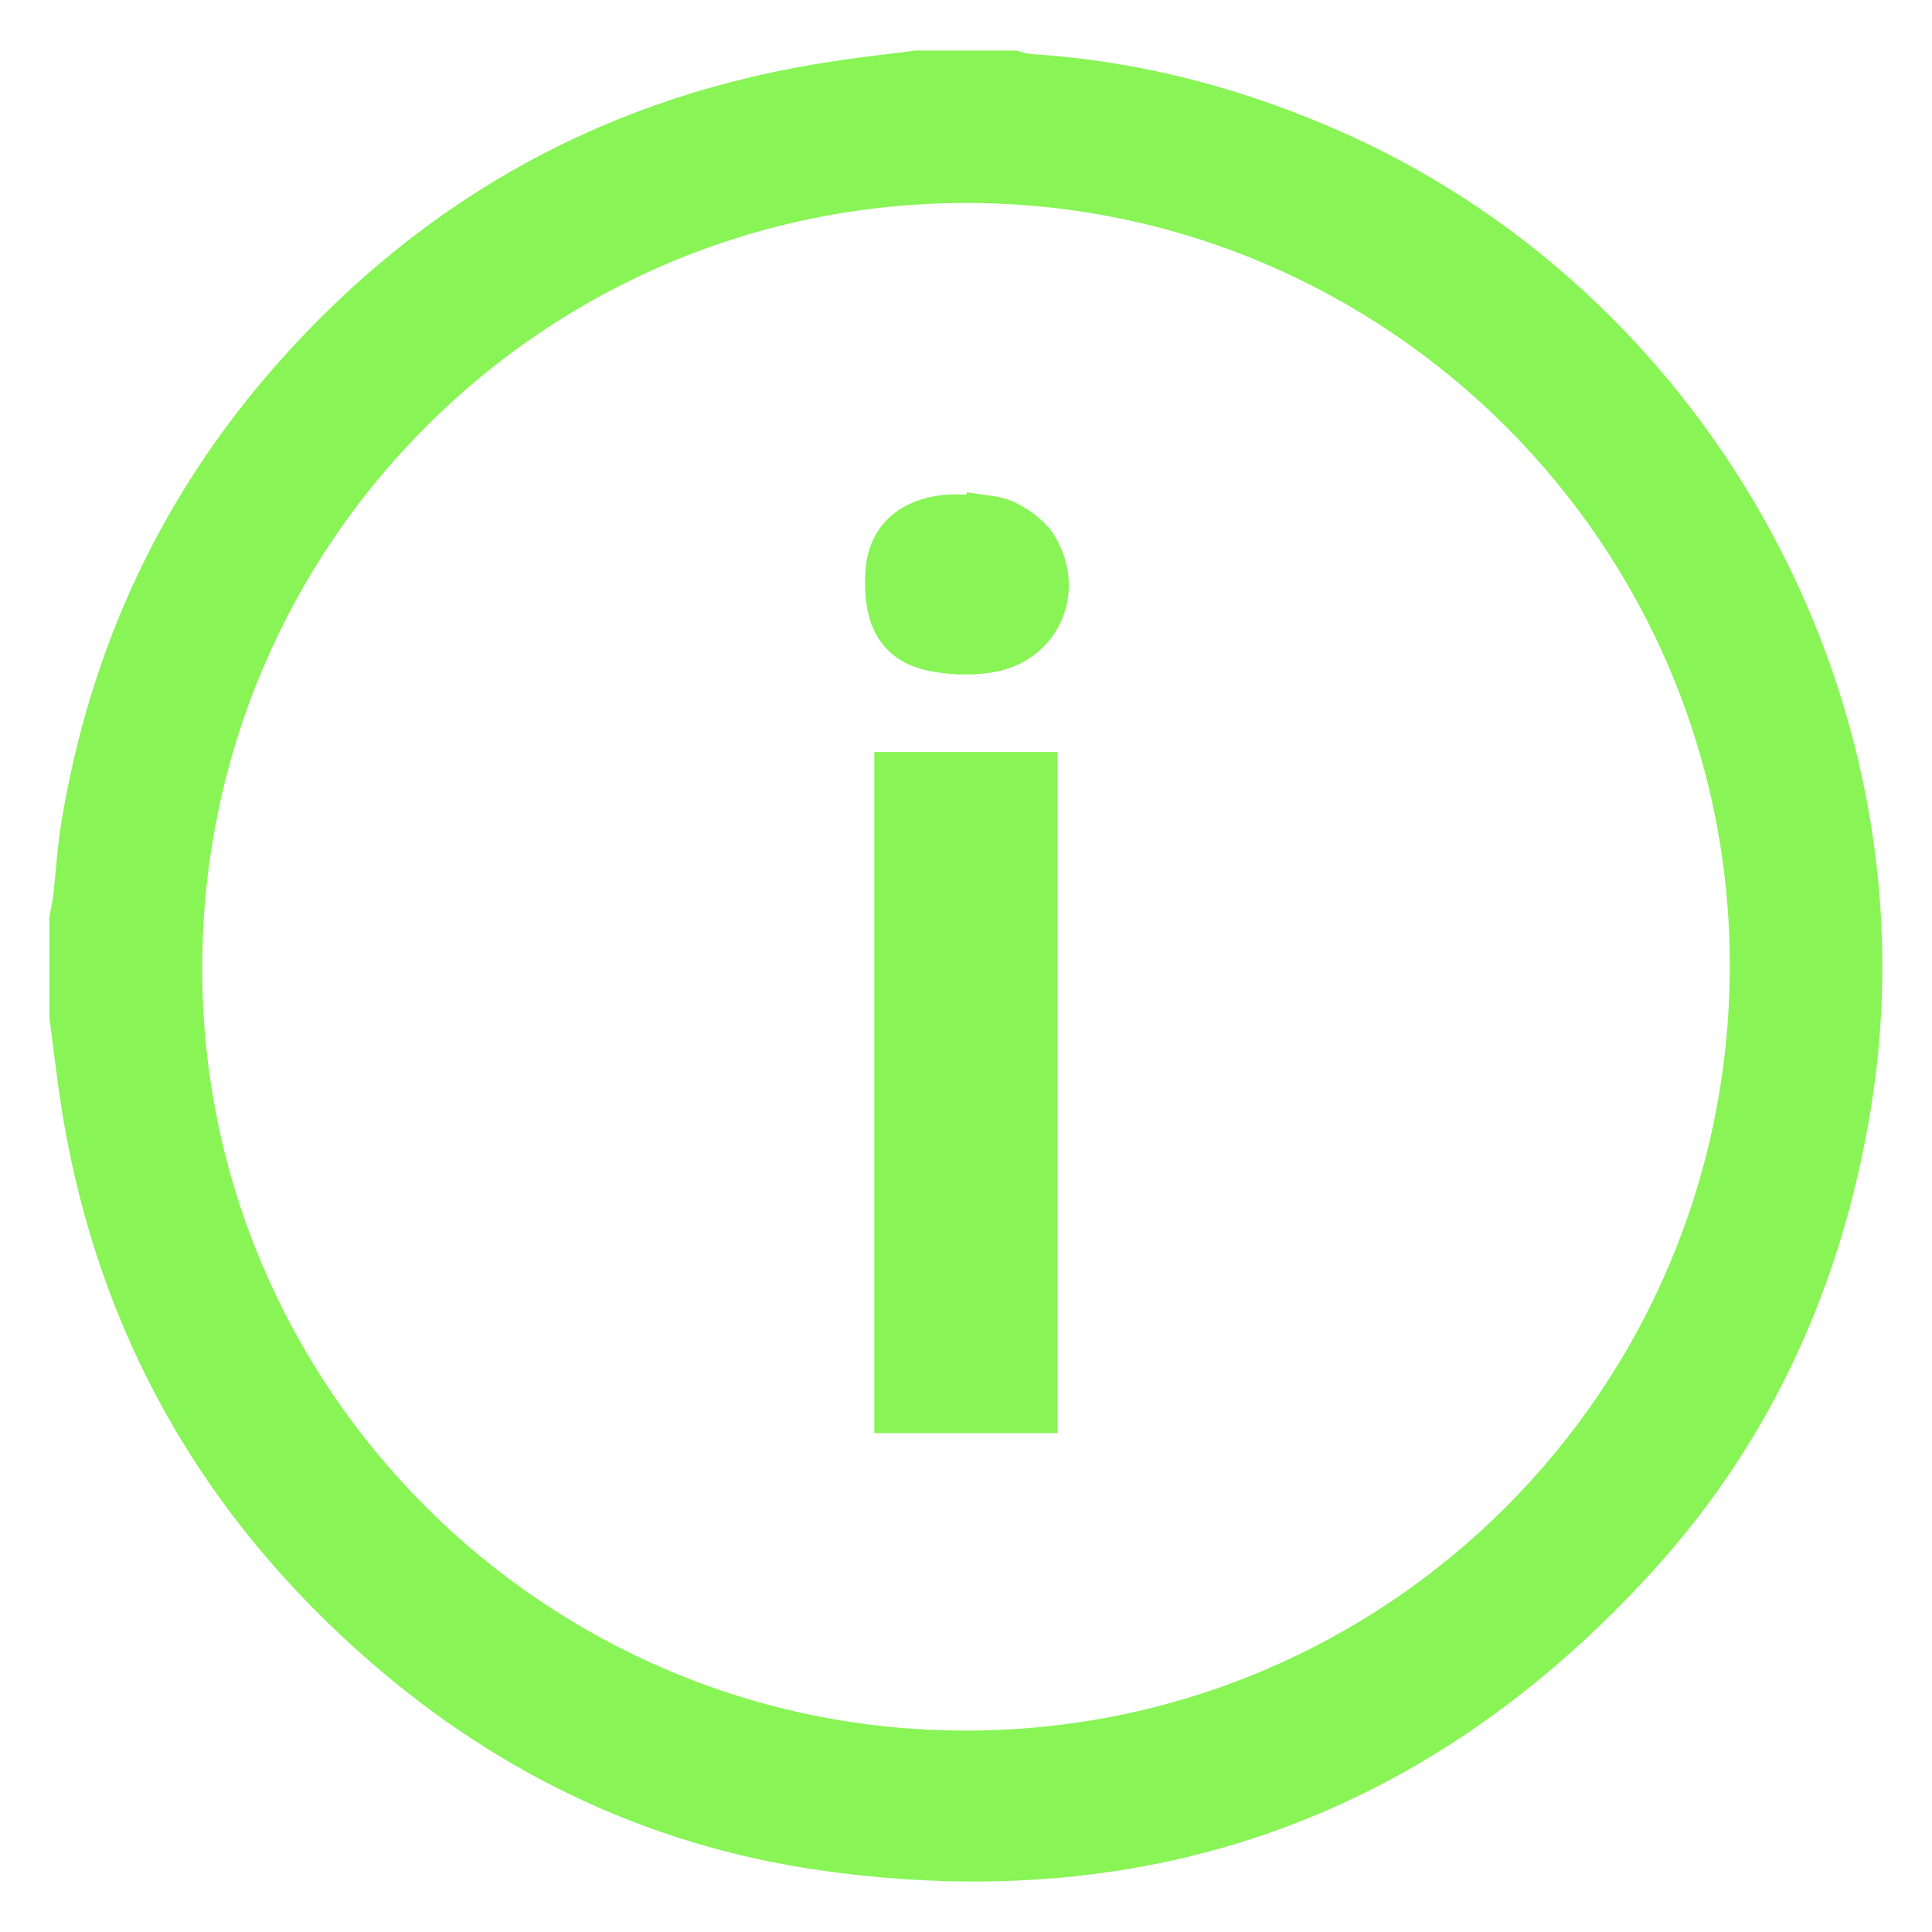
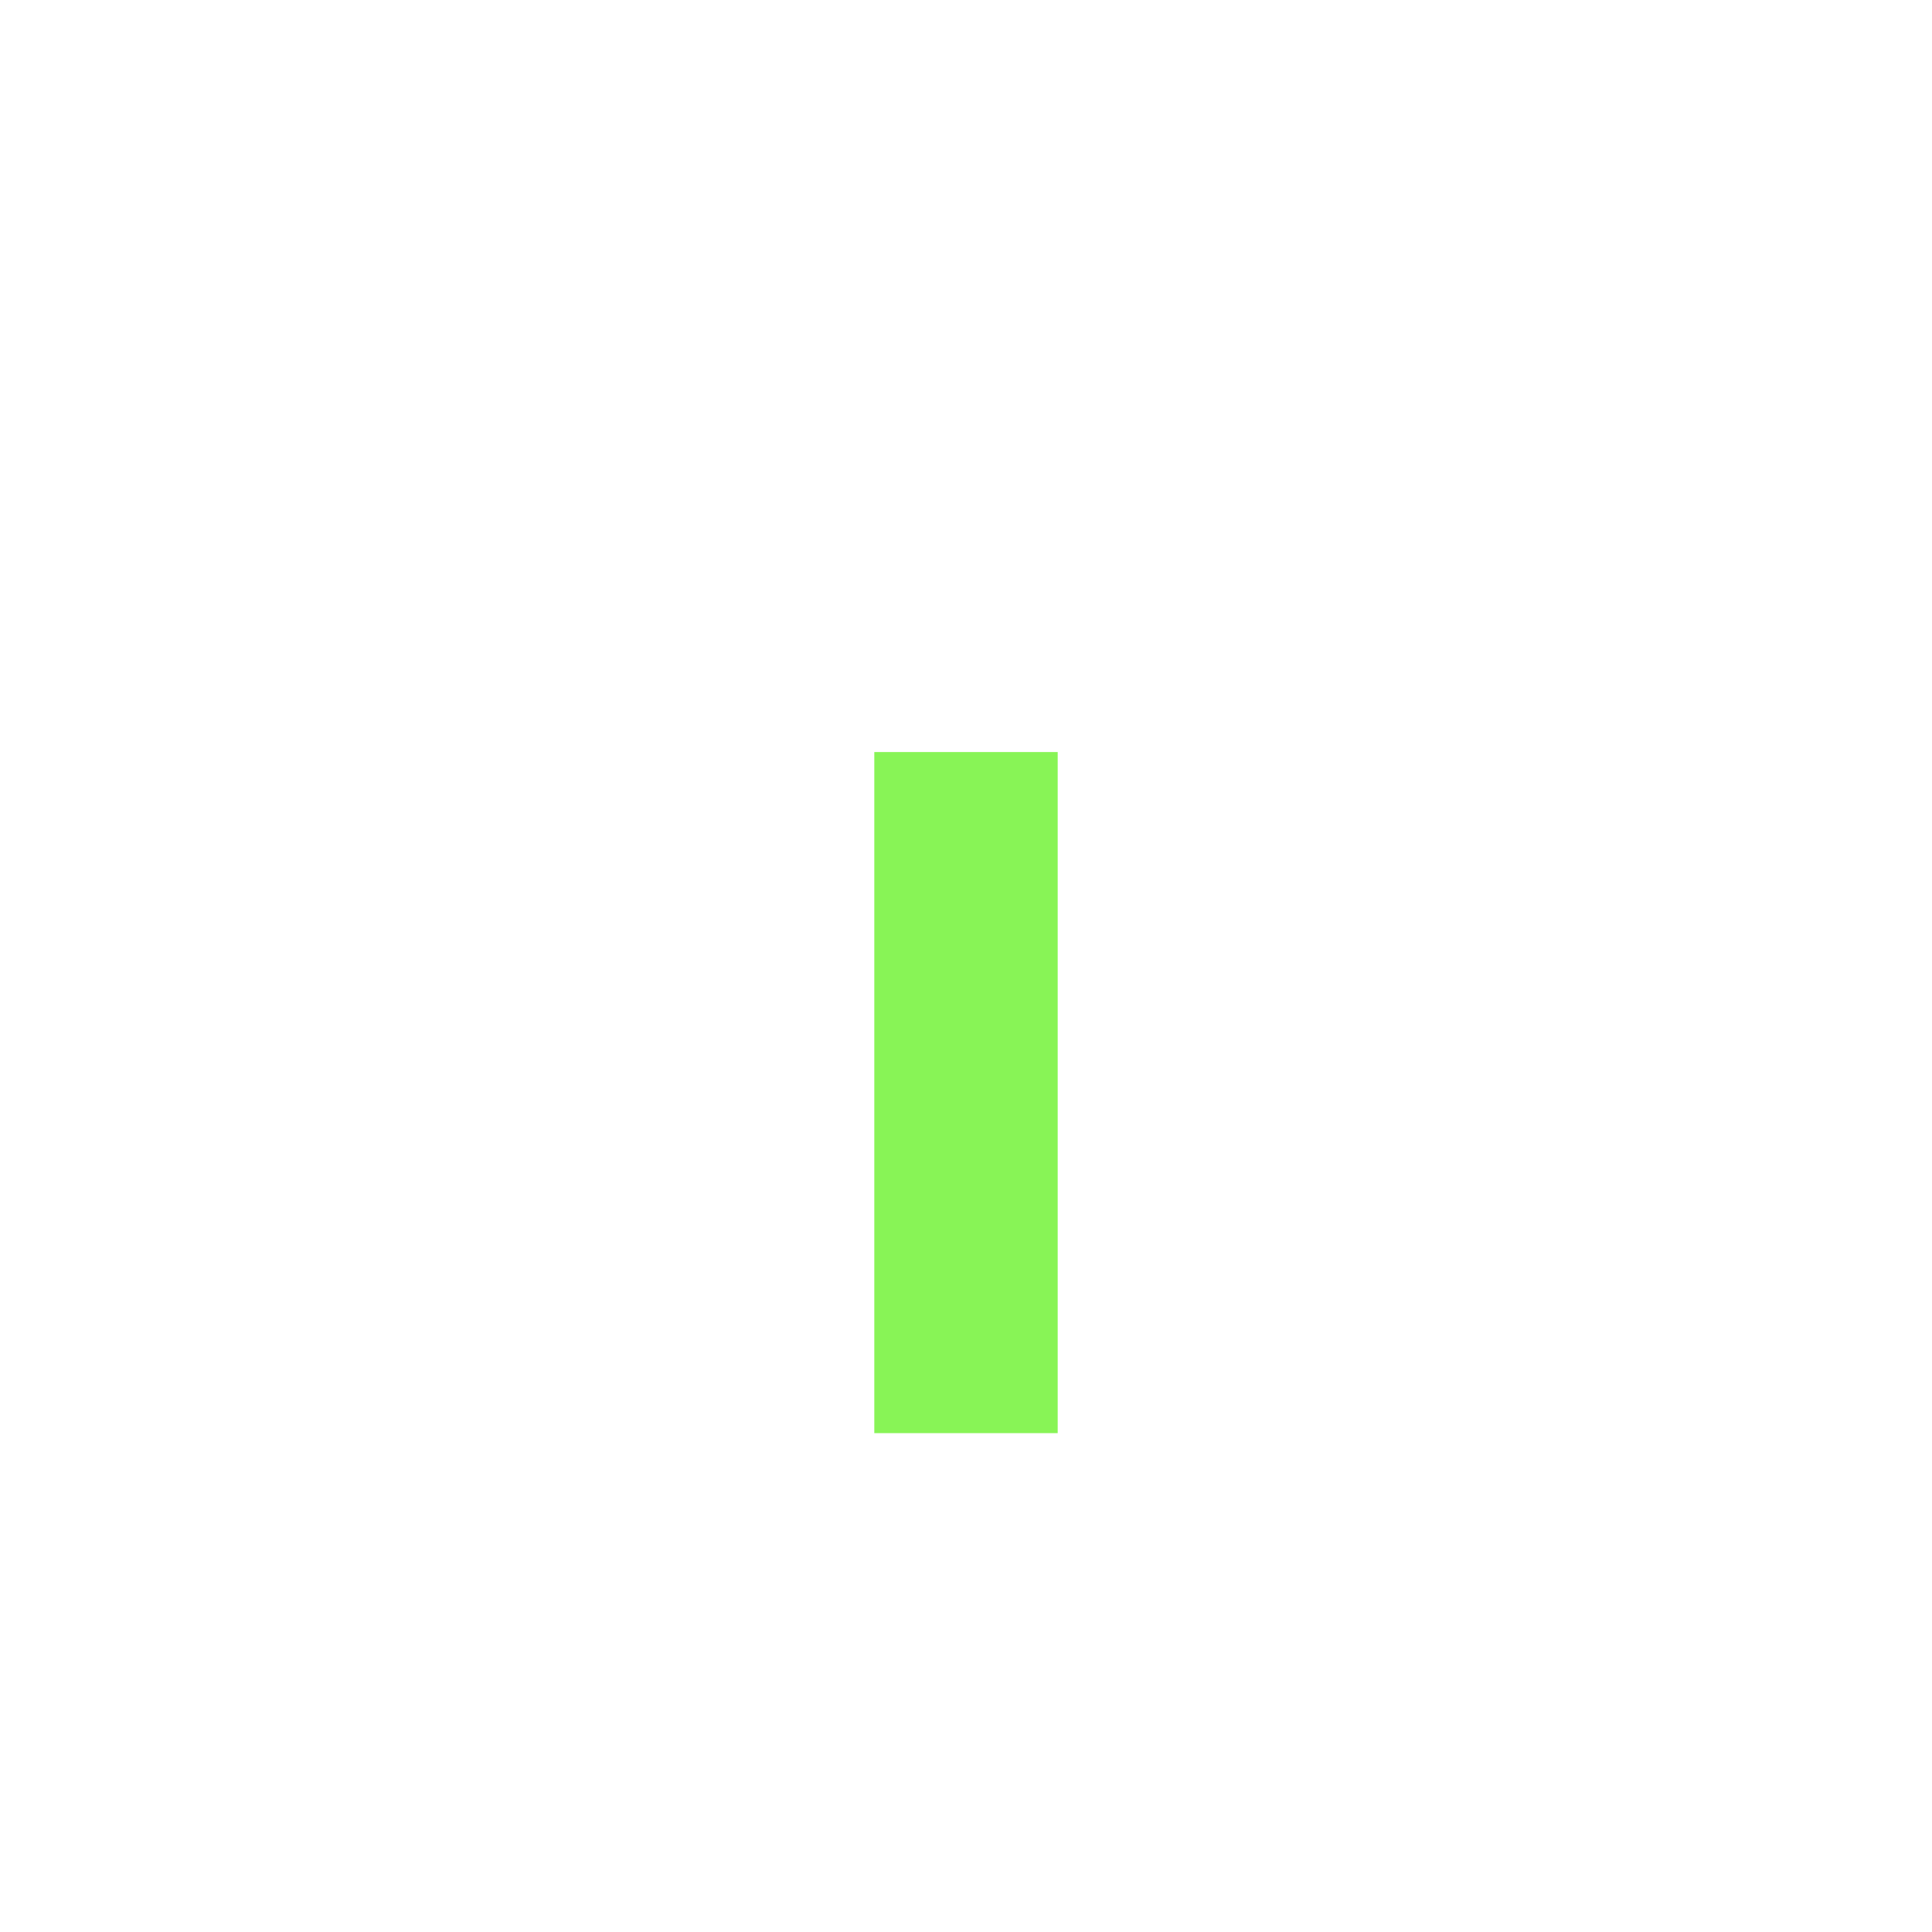
<svg xmlns="http://www.w3.org/2000/svg" version="1.1" id="Capa_1" x="0px" y="0px" viewBox="0 0 493 493" style="enable-background:new 0 0 493 493;" xml:space="preserve">
  <style type="text/css">
	.st0{fill:#88F456;}
</style>
  <g id="UXzaJy.tif_00000109730620376403778580000008986244213576131495_">
    <g>
-       <path class="st0" d="M233.7,12.9c8.5,0,17,0,25.6,0c1.3,0.3,2.6,0.8,3.9,0.9c28.2,1.8,55.1,9,80.8,20.6    c94.5,42.8,150.3,146.9,133.3,249.1c-7.3,44.1-25,83.6-55,116.8c-57.1,63.1-128.5,88.9-212.7,77c-45.2-6.4-85-25.9-118.9-56.6    C48.9,383,23.6,336.1,15.3,280.2c-1-6.9-1.8-13.8-2.7-20.7c0-8.5,0-17,0-25.6c0.3-1.6,0.7-3.2,0.9-4.8c0.8-6.5,1.1-13,2.2-19.5    c7.3-44.1,25.4-83.2,55-116.7c38-43,85.4-68.9,142.3-77.3C219.9,14.5,226.8,13.8,233.7,12.9z M246.5,51.8    c-107.6,0-194.6,87-194.9,194.7C51.2,354,138.9,441.7,246.5,441.6c107.6,0,194.6-87,194.9-194.7    C441.7,139.4,354.1,51.7,246.5,51.8z" />
      <path class="st0" d="M269.9,365.7c-15.8,0-31.3,0-46.8,0c0-58.1,0-115.8,0-173.8c15.7,0,31.1,0,46.8,0    C269.9,249.8,269.9,307.6,269.9,365.7z" />
-       <path class="st0" d="M246.7,125.6c4.1,0.8,8.7,0.8,12.3,2.6c3.9,1.9,7.9,4.9,10.1,8.5c9,14.9,0.5,32.8-16.7,35    c-5.2,0.7-10.7,0.5-15.8-0.6c-11.7-2.6-16.9-11.7-15.7-26.1c1-10.9,8.7-17.9,21-18.8c1.5-0.1,3,0,4.6,0    C246.7,126.1,246.7,125.9,246.7,125.6z" />
    </g>
  </g>
</svg>